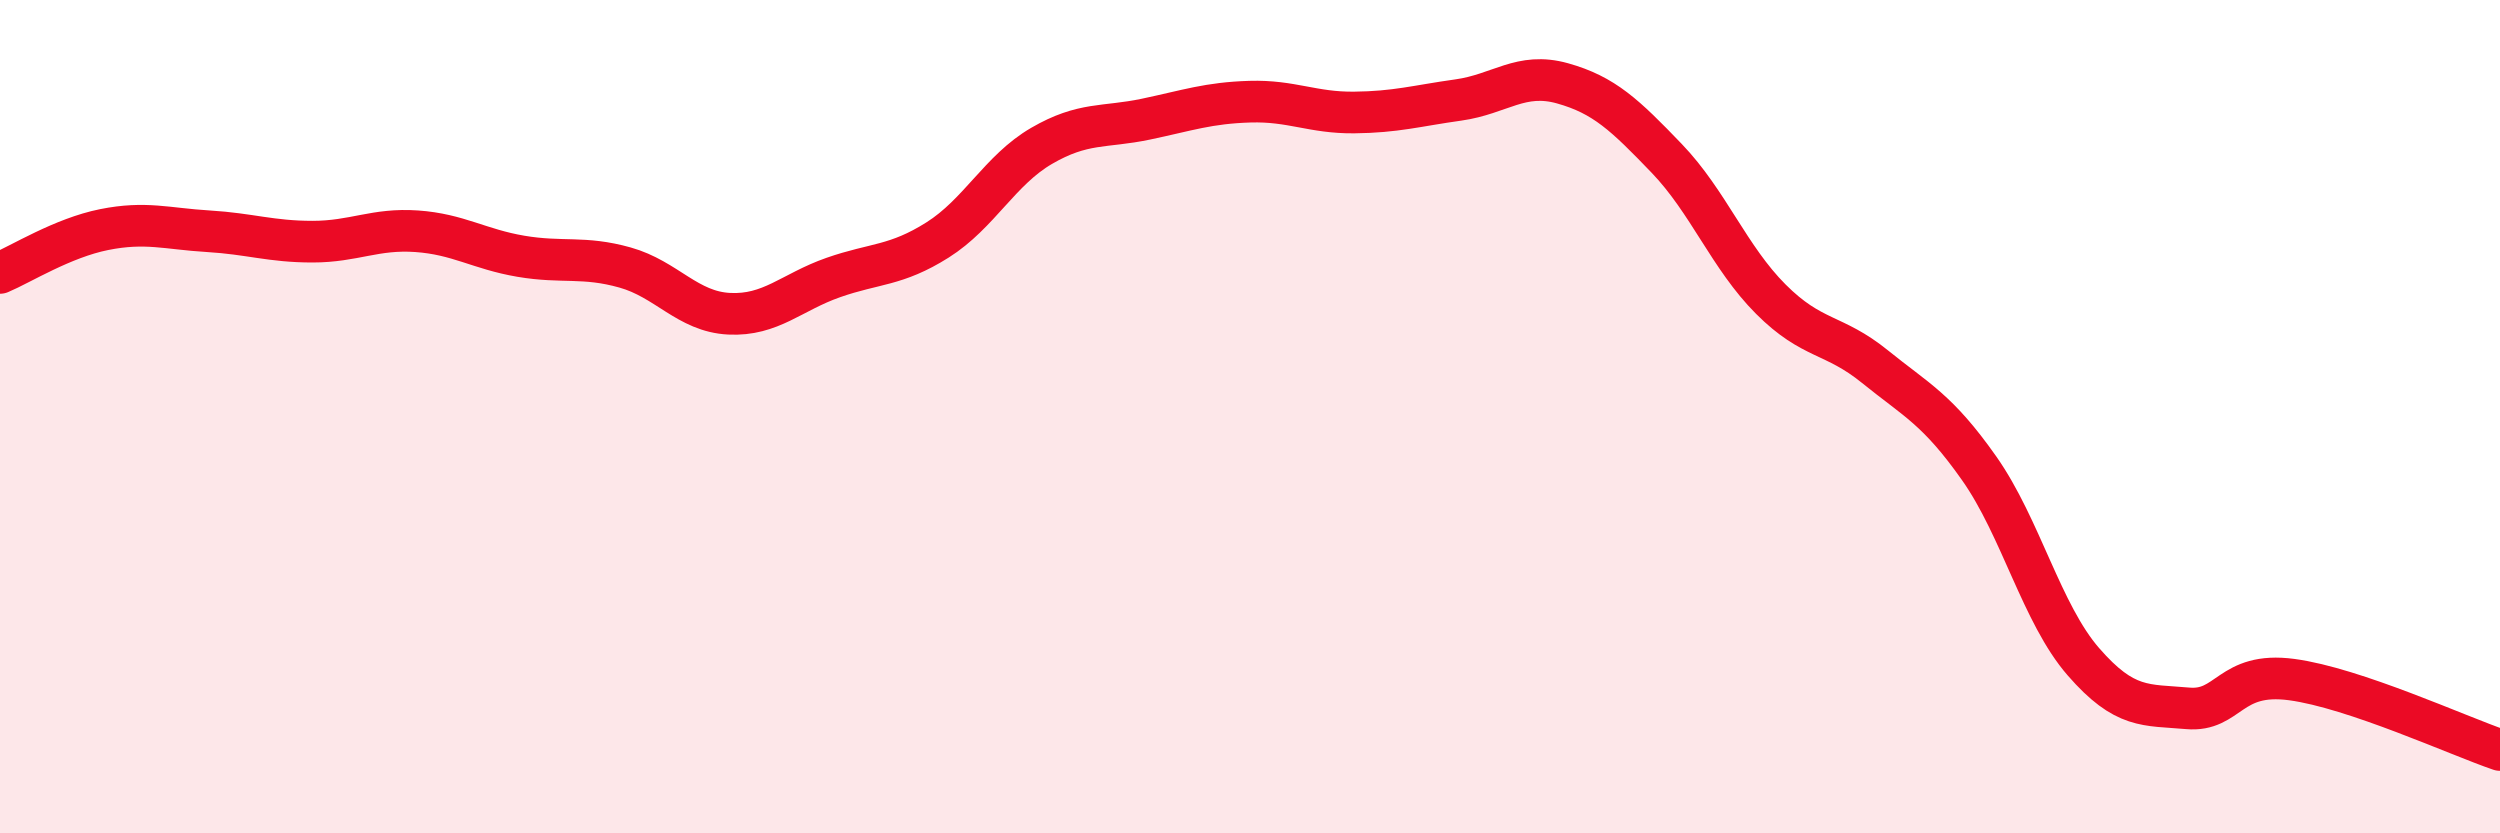
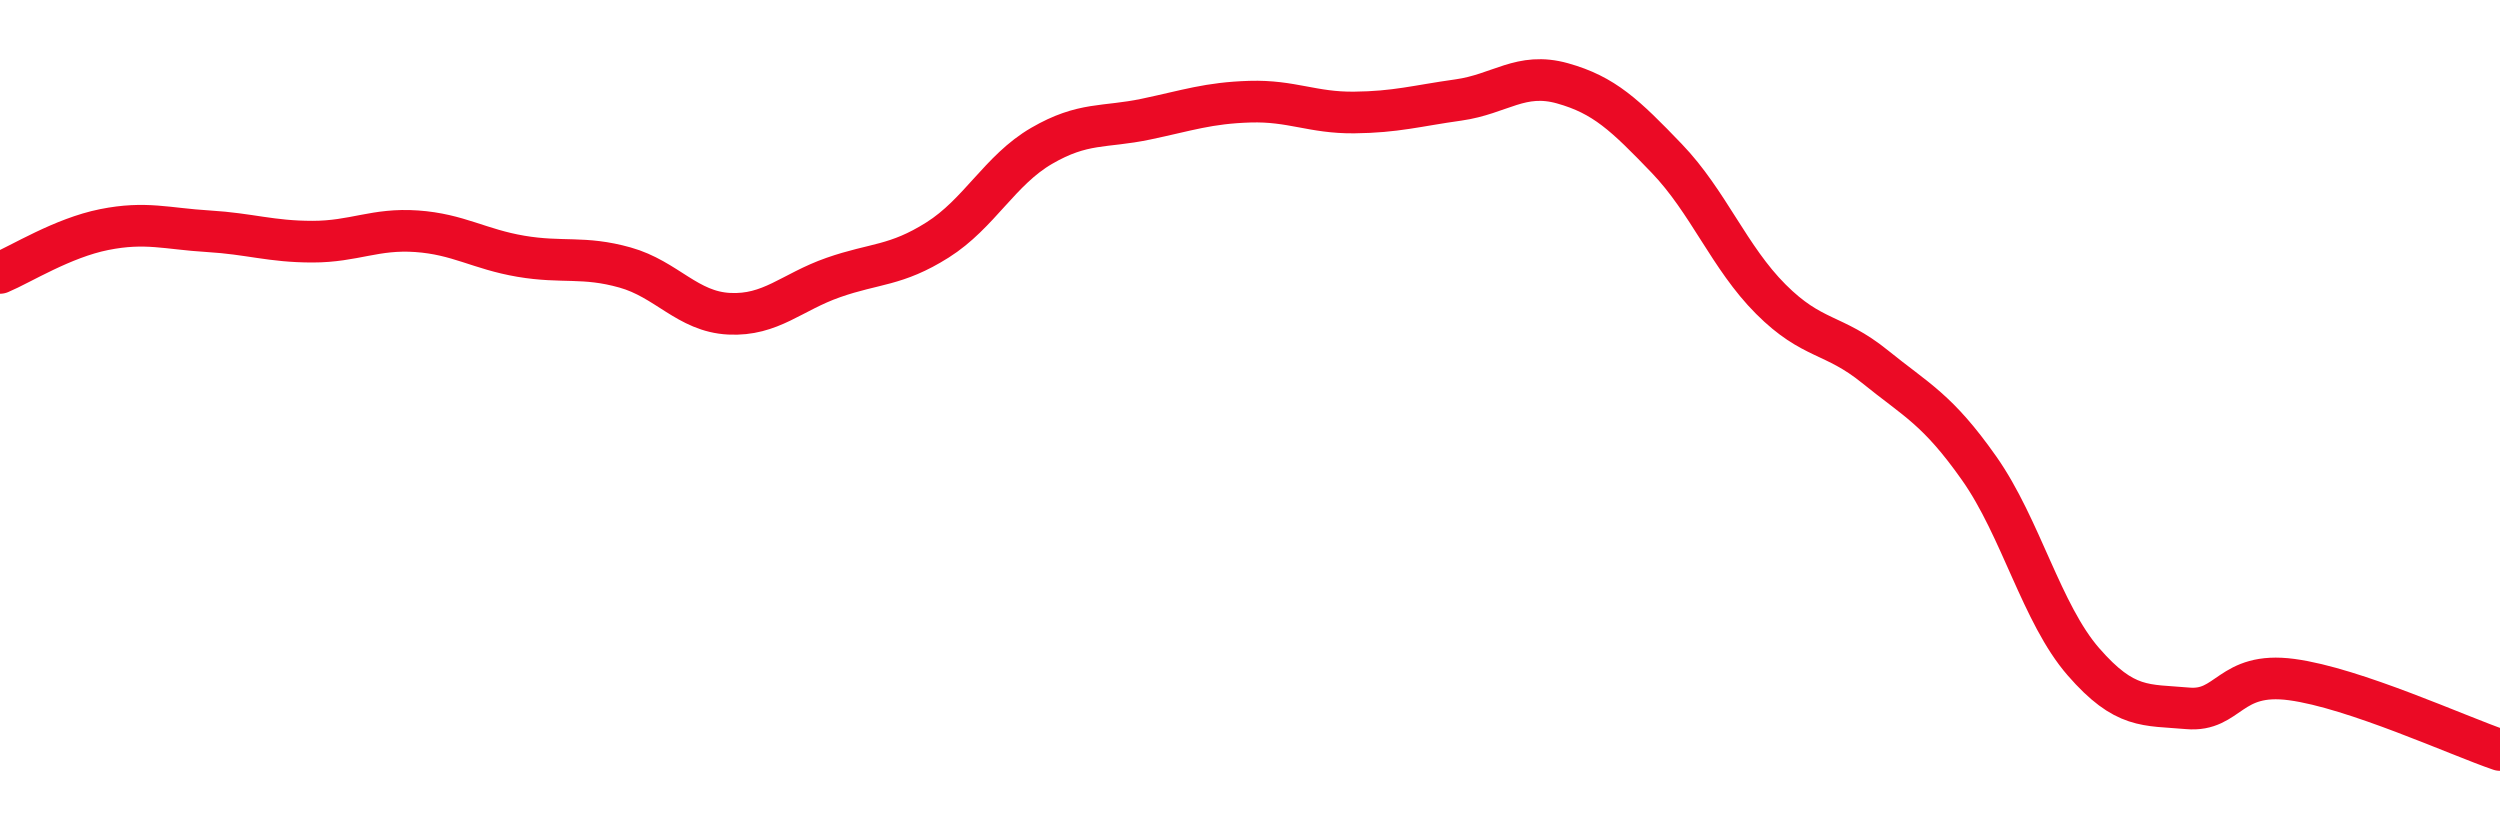
<svg xmlns="http://www.w3.org/2000/svg" width="60" height="20" viewBox="0 0 60 20">
-   <path d="M 0,6.55 C 0.5,6.34 1.5,5.71 2.5,5.51 C 3.5,5.31 4,5.49 5,5.55 C 6,5.61 6.5,5.8 7.5,5.8 C 8.5,5.8 9,5.48 10,5.55 C 11,5.62 11.5,5.98 12.5,6.15 C 13.5,6.32 14,6.14 15,6.42 C 16,6.7 16.5,7.48 17.5,7.53 C 18.5,7.58 19,7.01 20,6.66 C 21,6.31 21.5,6.39 22.5,5.76 C 23.5,5.13 24,4.08 25,3.5 C 26,2.92 26.5,3.07 27.5,2.86 C 28.5,2.65 29,2.47 30,2.44 C 31,2.41 31.5,2.71 32.5,2.7 C 33.5,2.69 34,2.54 35,2.4 C 36,2.26 36.5,1.72 37.5,2 C 38.5,2.28 39,2.76 40,3.8 C 41,4.84 41.5,6.18 42.5,7.18 C 43.5,8.18 44,7.99 45,8.8 C 46,9.61 46.5,9.82 47.5,11.24 C 48.5,12.66 49,14.73 50,15.88 C 51,17.03 51.5,16.91 52.5,17 C 53.5,17.09 53.5,16.11 55,16.31 C 56.5,16.51 59,17.66 60,18L60 20L0 20Z" fill="#EB0A25" opacity="0.1" stroke-linecap="round" stroke-linejoin="round" />
  <path d="M 0,6.55 C 0.5,6.34 1.5,5.71 2.5,5.51 C 3.5,5.31 4,5.49 5,5.55 C 6,5.61 6.5,5.8 7.5,5.8 C 8.5,5.8 9,5.48 10,5.55 C 11,5.62 11.5,5.98 12.5,6.15 C 13.5,6.32 14,6.14 15,6.42 C 16,6.7 16.5,7.48 17.5,7.53 C 18.5,7.58 19,7.01 20,6.66 C 21,6.31 21.5,6.39 22.5,5.76 C 23.5,5.13 24,4.08 25,3.5 C 26,2.92 26.5,3.07 27.5,2.86 C 28.5,2.65 29,2.47 30,2.44 C 31,2.41 31.5,2.71 32.5,2.7 C 33.5,2.69 34,2.54 35,2.4 C 36,2.26 36.5,1.72 37.5,2 C 38.5,2.28 39,2.76 40,3.8 C 41,4.84 41.5,6.18 42.5,7.18 C 43.5,8.18 44,7.99 45,8.8 C 46,9.61 46.5,9.82 47.5,11.24 C 48.5,12.66 49,14.73 50,15.88 C 51,17.03 51.5,16.91 52.5,17 C 53.5,17.09 53.5,16.11 55,16.31 C 56.5,16.51 59,17.66 60,18" stroke="#EB0A25" stroke-width="1" fill="none" stroke-linecap="round" stroke-linejoin="round" />
</svg>